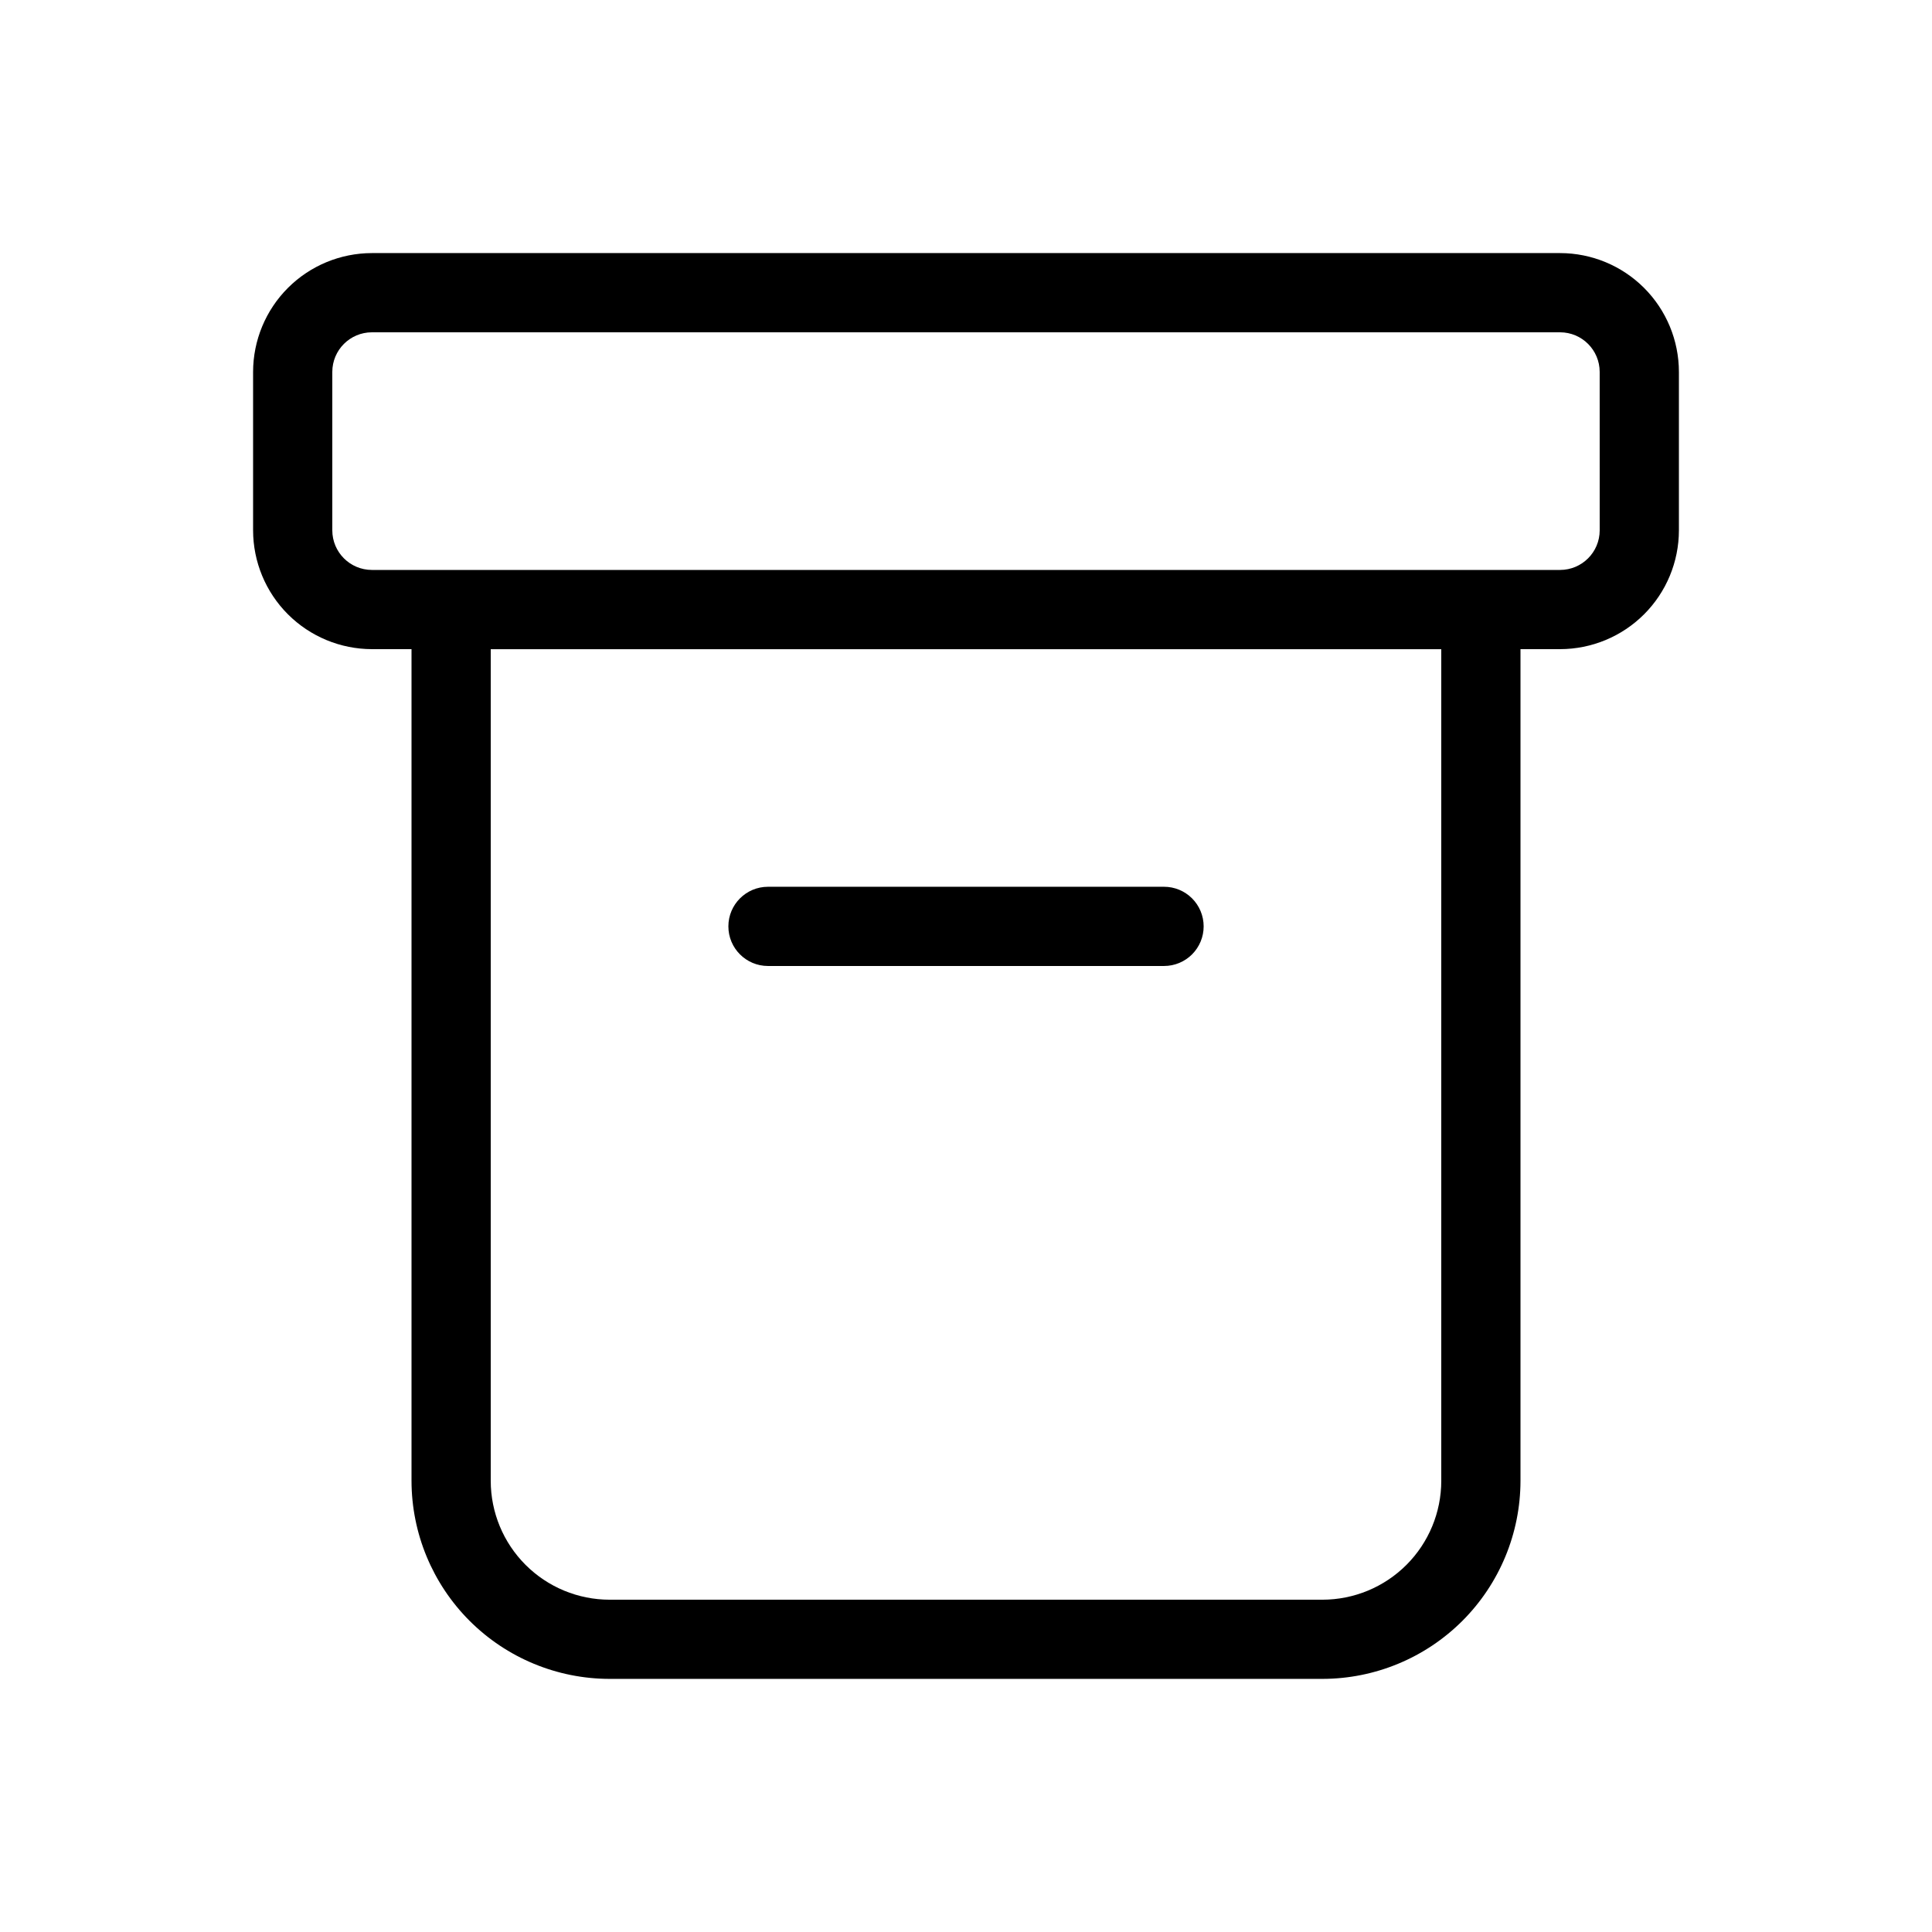
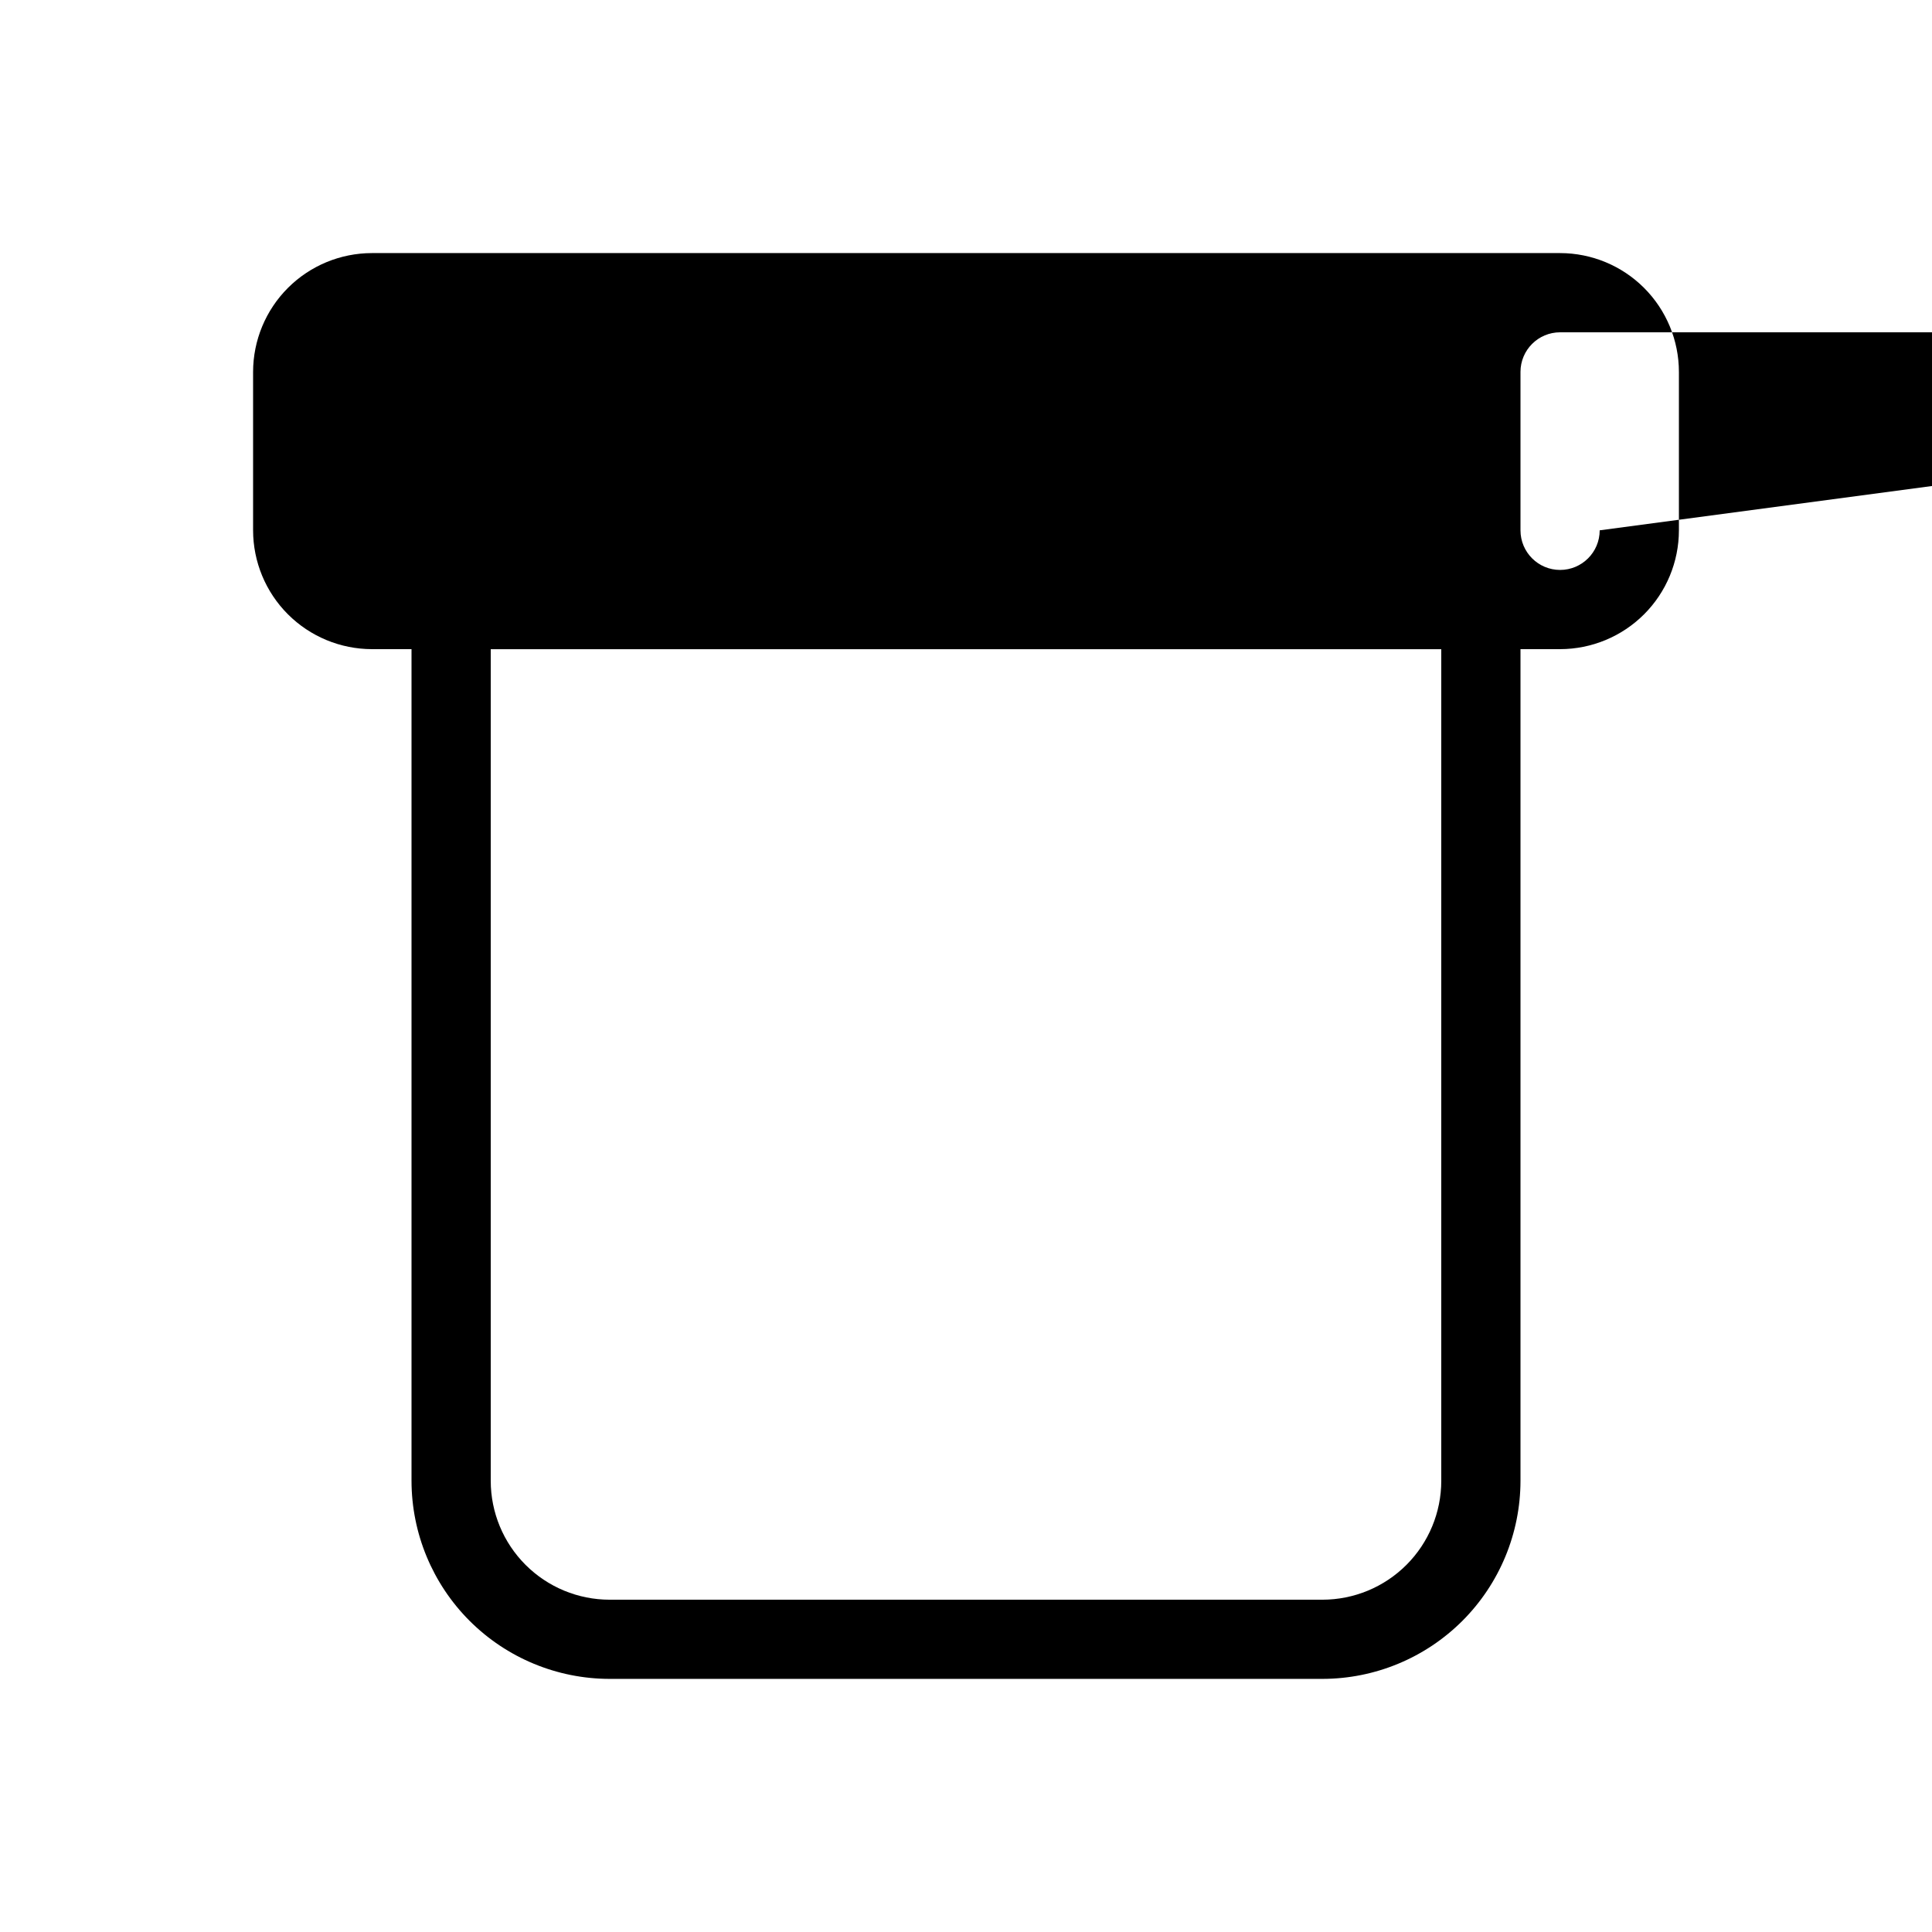
<svg xmlns="http://www.w3.org/2000/svg" fill="#000000" width="800px" height="800px" version="1.1" viewBox="144 144 512 512">
  <g>
-     <path d="m557.44 211.07h-314.88c-8.348 0.008-16.352 3.328-22.258 9.23-5.902 5.906-9.223 13.91-9.23 22.258v41.984c0.008 8.348 3.328 16.352 9.23 22.254 5.906 5.902 13.91 9.223 22.258 9.234h10.496v220.41c0.016 13.914 5.551 27.254 15.387 37.094 9.84 9.836 23.18 15.371 37.094 15.387h188.93-0.004c13.914-0.016 27.254-5.551 37.094-15.387 9.836-9.84 15.371-23.18 15.387-37.094v-220.41h10.496c8.352-0.012 16.355-3.332 22.258-9.234 5.902-5.902 9.223-13.906 9.23-22.254v-41.984c-0.008-8.348-3.328-16.352-9.23-22.258-5.902-5.902-13.906-9.223-22.258-9.23zm-31.488 325.38c-0.008 8.352-3.328 16.355-9.23 22.258s-13.906 9.223-22.258 9.23h-188.93 0.004c-8.348-0.008-16.352-3.328-22.258-9.23-5.902-5.902-9.223-13.906-9.23-22.258v-220.41h251.9zm41.984-251.91v0.004c-0.004 5.793-4.699 10.492-10.496 10.496h-314.88c-5.797-0.004-10.492-4.703-10.496-10.496v-41.984c0.004-5.797 4.699-10.492 10.496-10.496h314.88-0.004c5.797 0.004 10.492 4.699 10.496 10.496z" />
-     <path d="m462.98 389.5c0 2.781-1.105 5.453-3.074 7.422s-4.641 3.074-7.422 3.074h-104.96c-5.797 0-10.496-4.699-10.496-10.496s4.699-10.496 10.496-10.496h104.96c2.781-0.004 5.453 1.102 7.422 3.07s3.074 4.641 3.074 7.426z" />
+     <path d="m557.44 211.07h-314.88c-8.348 0.008-16.352 3.328-22.258 9.23-5.902 5.906-9.223 13.91-9.23 22.258v41.984c0.008 8.348 3.328 16.352 9.23 22.254 5.906 5.902 13.91 9.223 22.258 9.234h10.496v220.41c0.016 13.914 5.551 27.254 15.387 37.094 9.84 9.836 23.18 15.371 37.094 15.387h188.93-0.004c13.914-0.016 27.254-5.551 37.094-15.387 9.836-9.84 15.371-23.18 15.387-37.094v-220.41h10.496c8.352-0.012 16.355-3.332 22.258-9.234 5.902-5.902 9.223-13.906 9.23-22.254v-41.984c-0.008-8.348-3.328-16.352-9.23-22.258-5.902-5.902-13.906-9.223-22.258-9.23zm-31.488 325.38c-0.008 8.352-3.328 16.355-9.23 22.258s-13.906 9.223-22.258 9.23h-188.93 0.004c-8.348-0.008-16.352-3.328-22.258-9.23-5.902-5.902-9.223-13.906-9.23-22.258v-220.41h251.9zm41.984-251.91v0.004c-0.004 5.793-4.699 10.492-10.496 10.496c-5.797-0.004-10.492-4.703-10.496-10.496v-41.984c0.004-5.797 4.699-10.492 10.496-10.496h314.88-0.004c5.797 0.004 10.492 4.699 10.496 10.496z" />
  </g>
</svg>